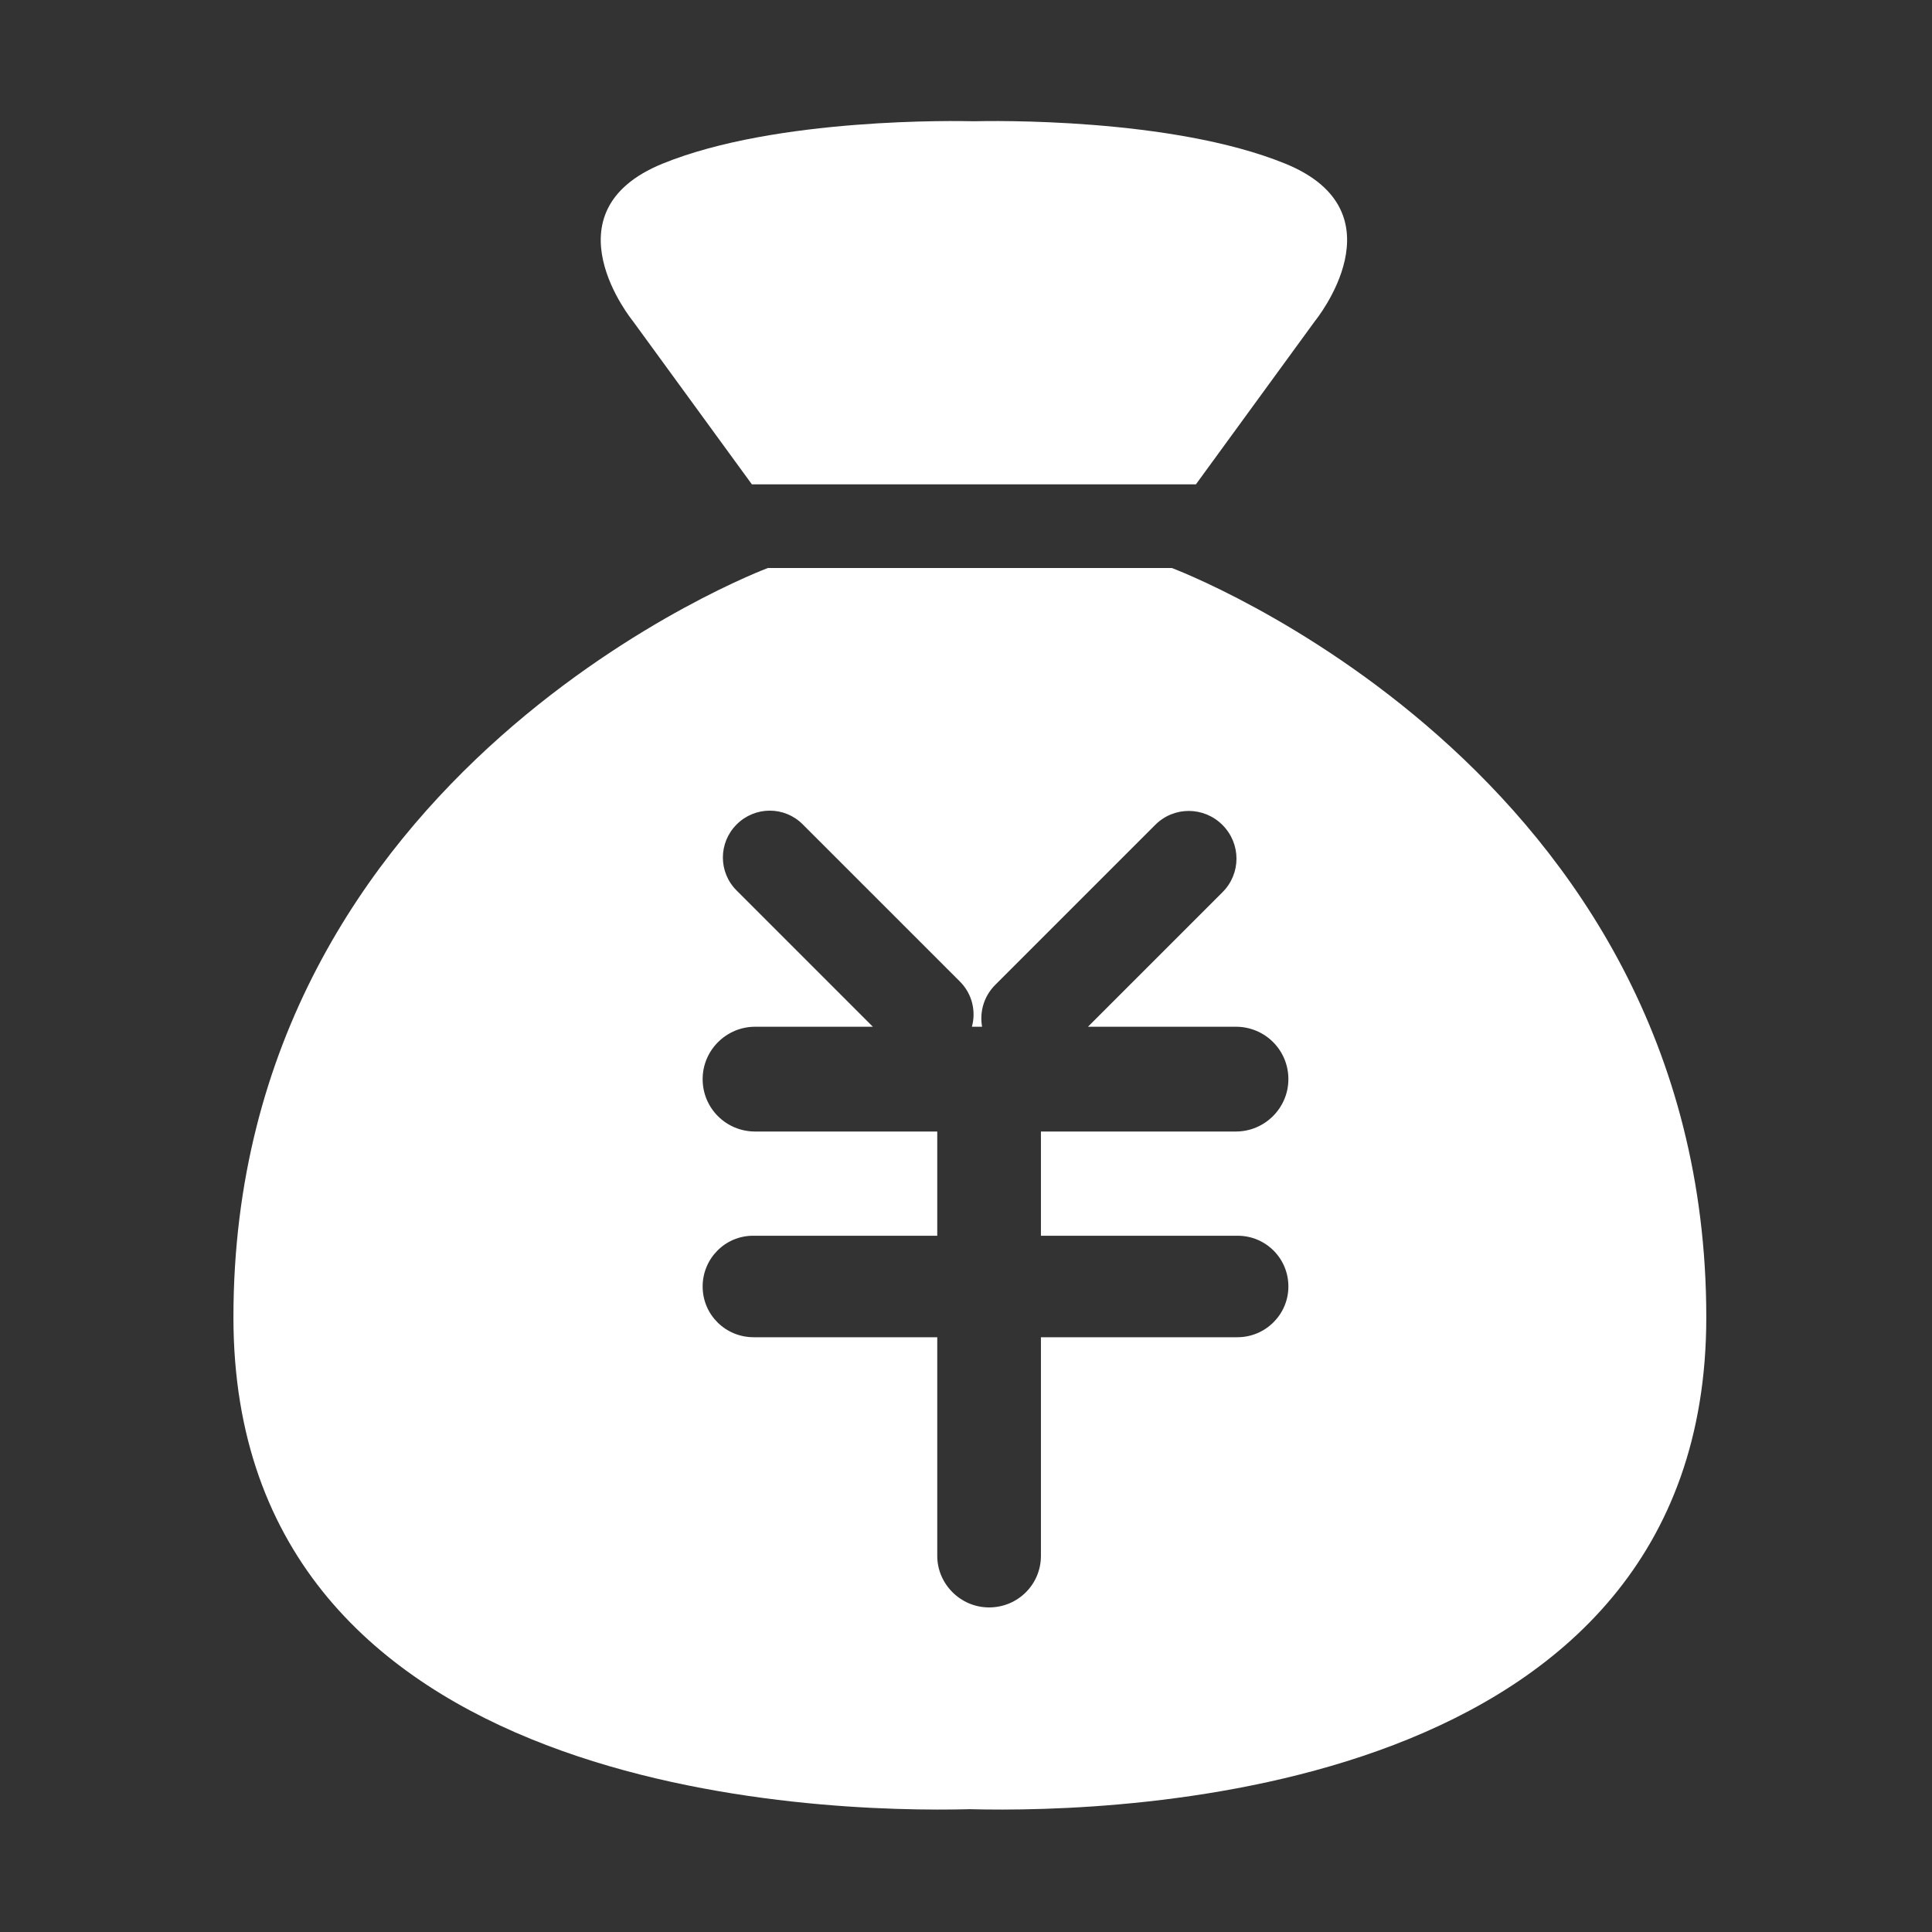
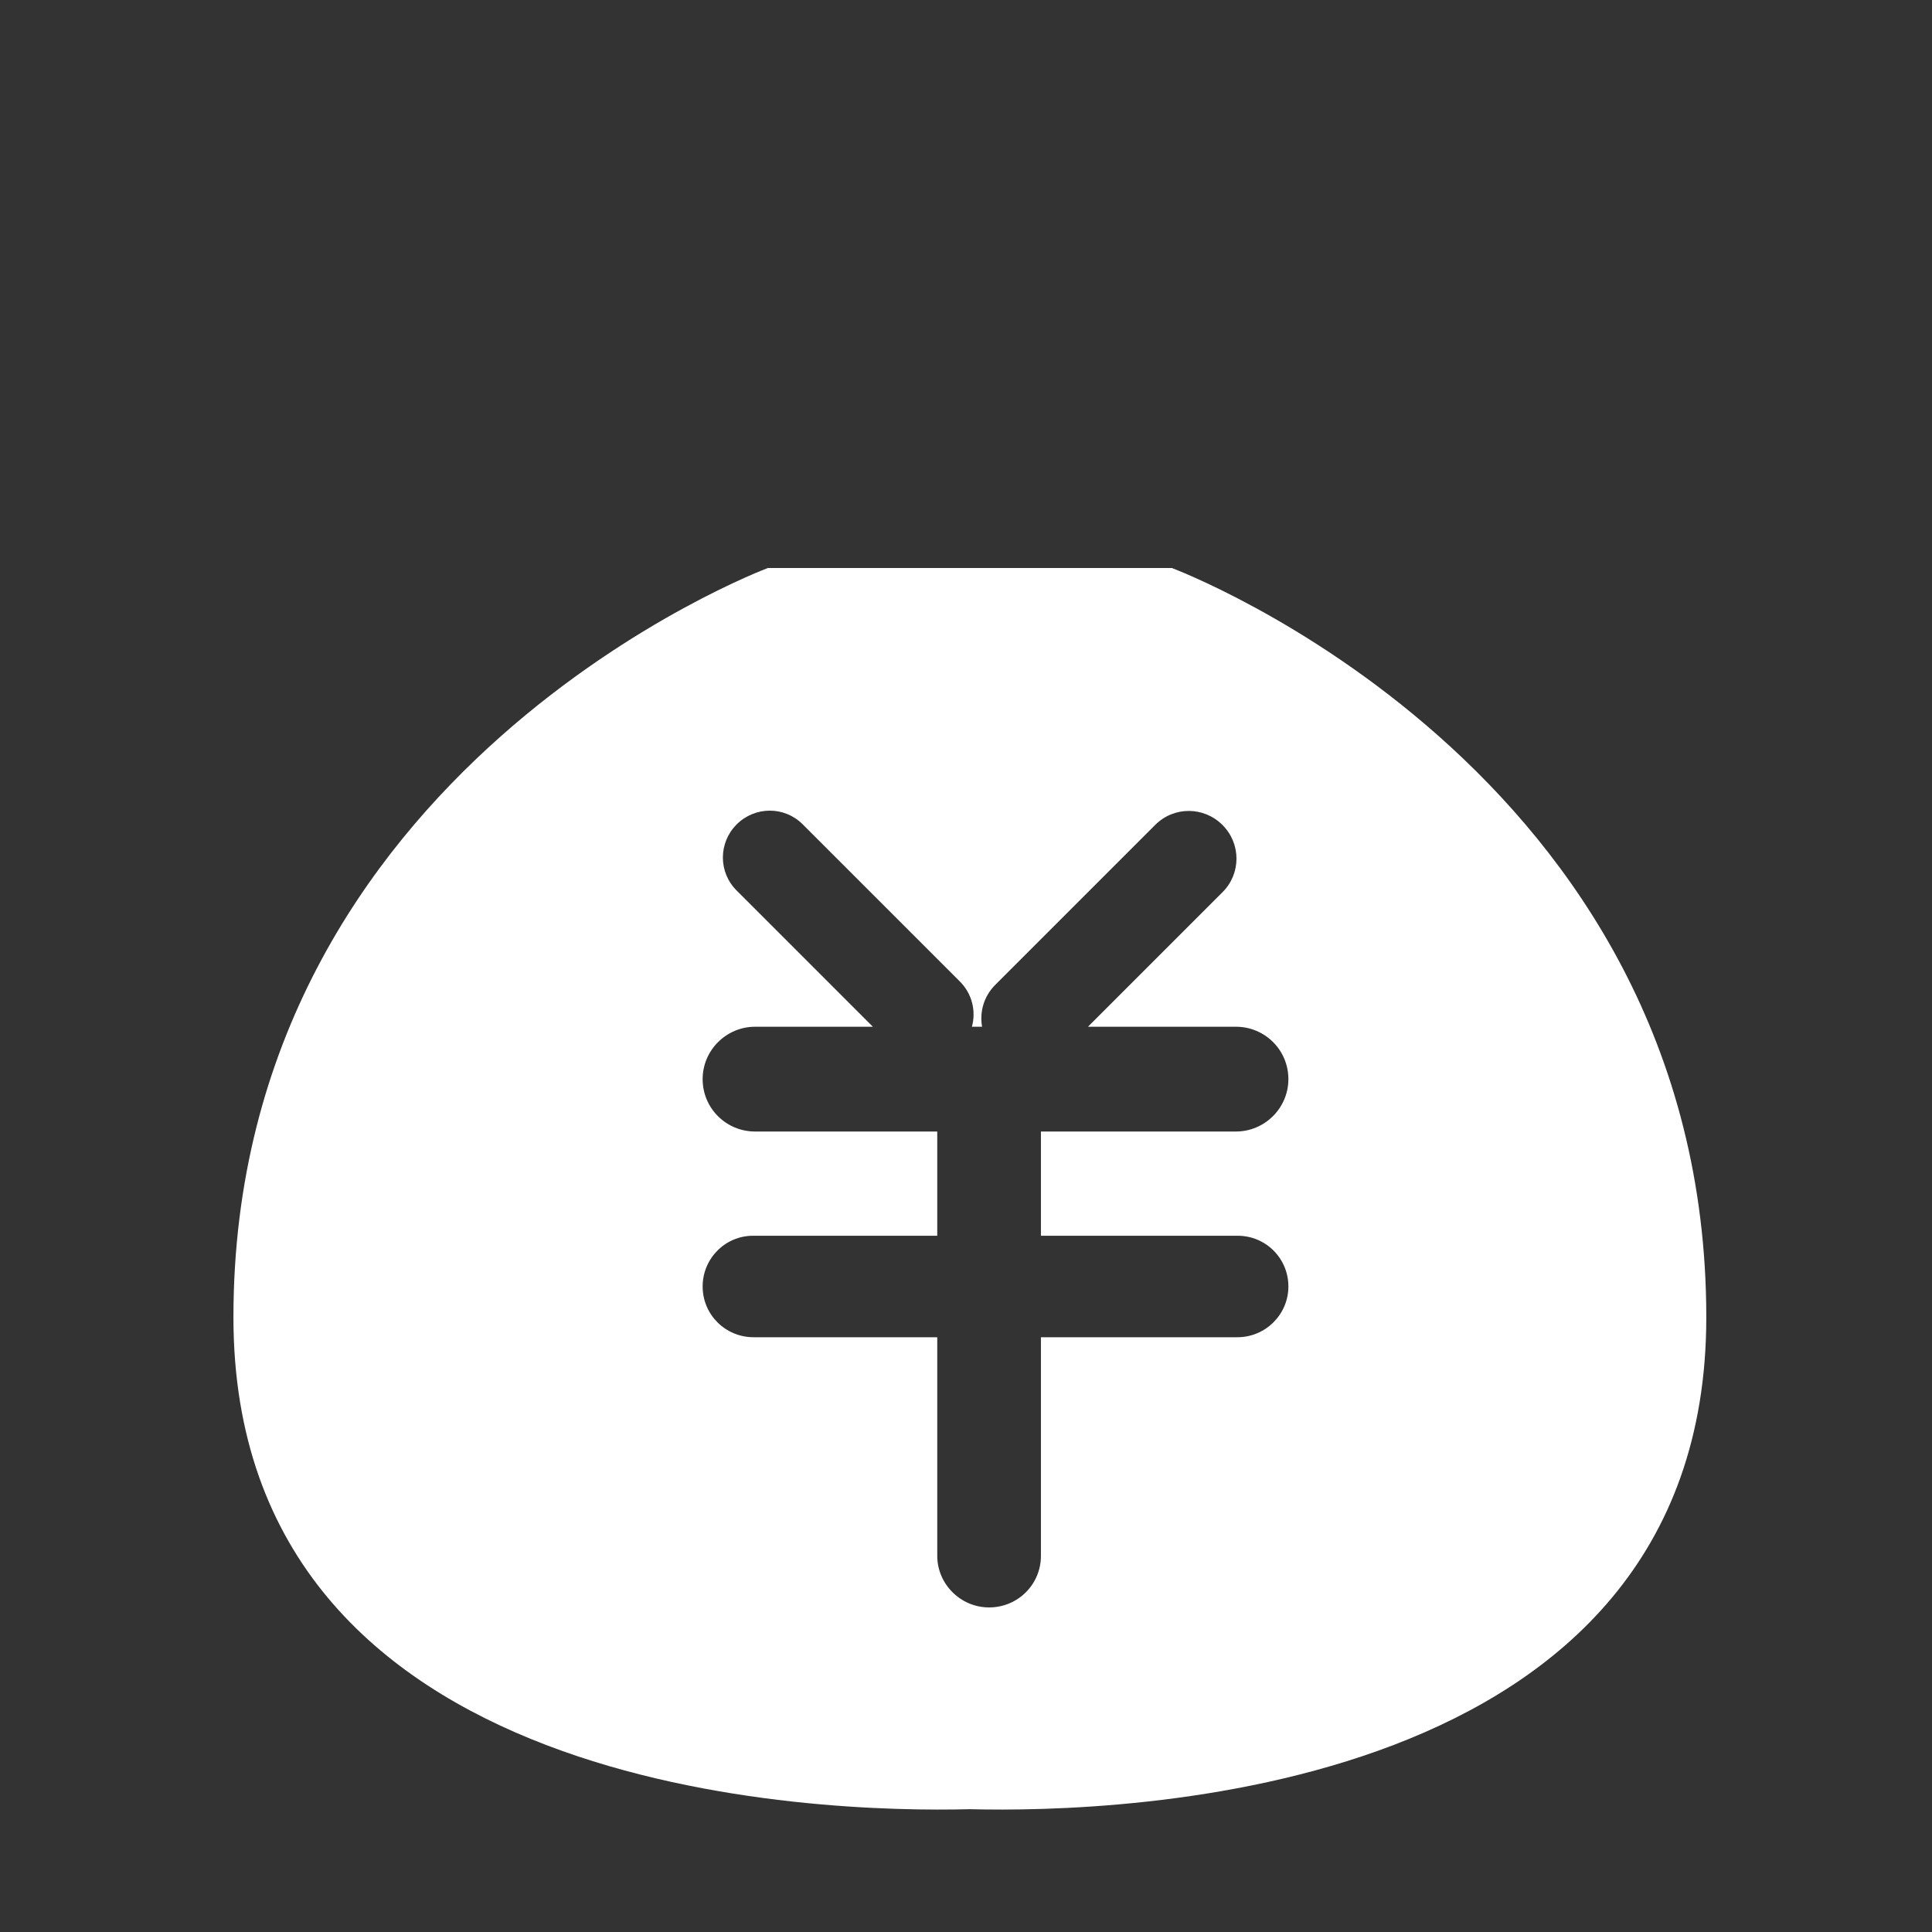
<svg xmlns="http://www.w3.org/2000/svg" t="1694053980919" class="icon" viewBox="0 0 1024 1024" version="1.1" p-id="9748" width="100" height="100">
  <rect x="0" y="0" width="1024" height="1024" fill="#333333" stroke="none" />
-   <path d="M398.517 256.715l235.342 0 63.106-86.571c0 0 47.313-57.733-15.795-83.422-60.335-24.581-156.751-22.656-164.971-22.452-8.268-0.204-104.636-2.128-164.971 22.452-63.083 25.688-15.818 83.422-15.818 83.422L398.517 256.715z" fill="#ffffff" p-id="9749" />
  <path d="M621.096 301.055 406.998 301.055c0 0-283.275 105.657-283.275 397.166 0 254.791 311.72 262.703 390.324 260.686 78.624 2.016 390.324-5.895 390.324-260.686C904.37 406.712 621.096 301.055 621.096 301.055zM592.014 654.969l63.959 0c14.856 0 26.901 11.938 26.901 26.895 0 14.853-12.17 26.895-27.008 26.895L551.712 708.758l0 115.896c0 15.085-12.194 27.313-27.473 27.313-15.173 0-27.473-12.446-27.473-27.313L496.767 708.758l-97.34 0c-14.916 0-27.008-11.938-27.008-26.895 0-14.853 11.966-26.895 26.722-26.895l97.626 0 0-55.239-96.524 0c-15.367 0-27.824-12.326-27.824-27.769 0-15.336 12.555-27.769 27.824-27.769l62.394 0-72.257-72.257c-9.639-9.639-9.674-25.23 0.07-34.975 9.677-9.677 25.283-9.761 34.975-0.07l83.373 83.373c6.482 6.482 8.6 15.651 6.342 23.929l5.389 0c-1.398-7.819 0.924-16.137 6.953-22.166l84.855-84.855c9.864-9.864 25.746-9.778 35.596 0.072 9.918 9.918 9.881 25.786 0.071 35.596l-71.354 71.353 78.401 0c15.367 0 27.824 12.326 27.824 27.769 0 15.336-12.555 27.769-27.824 27.769L551.712 599.731l0 55.239L592.014 654.97z" fill="#ffffff" p-id="9750" />
</svg>